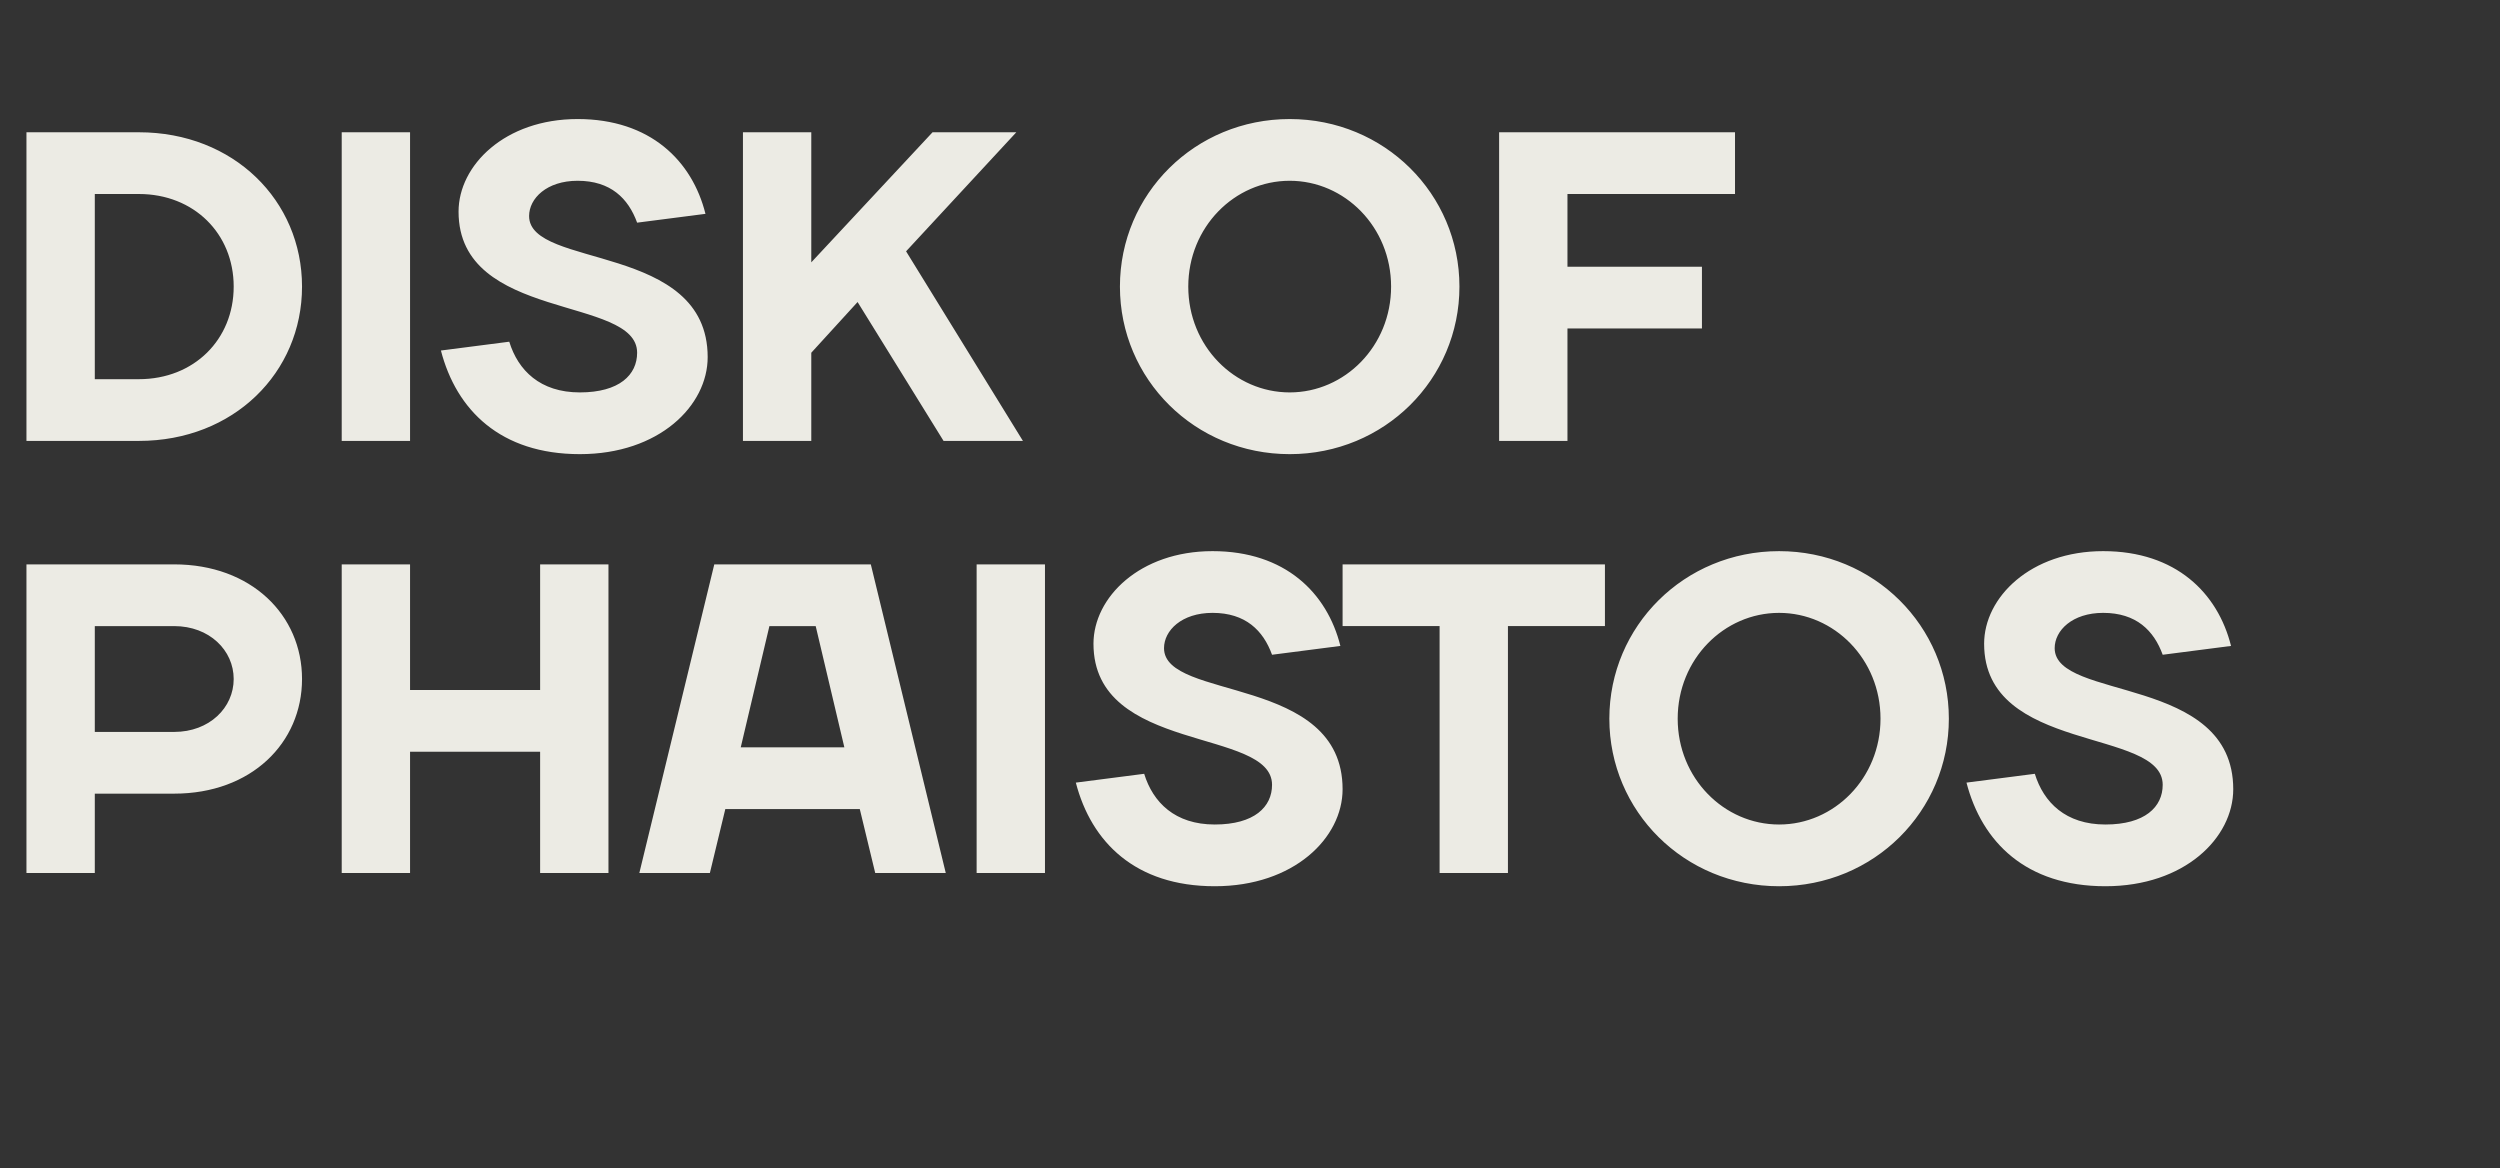
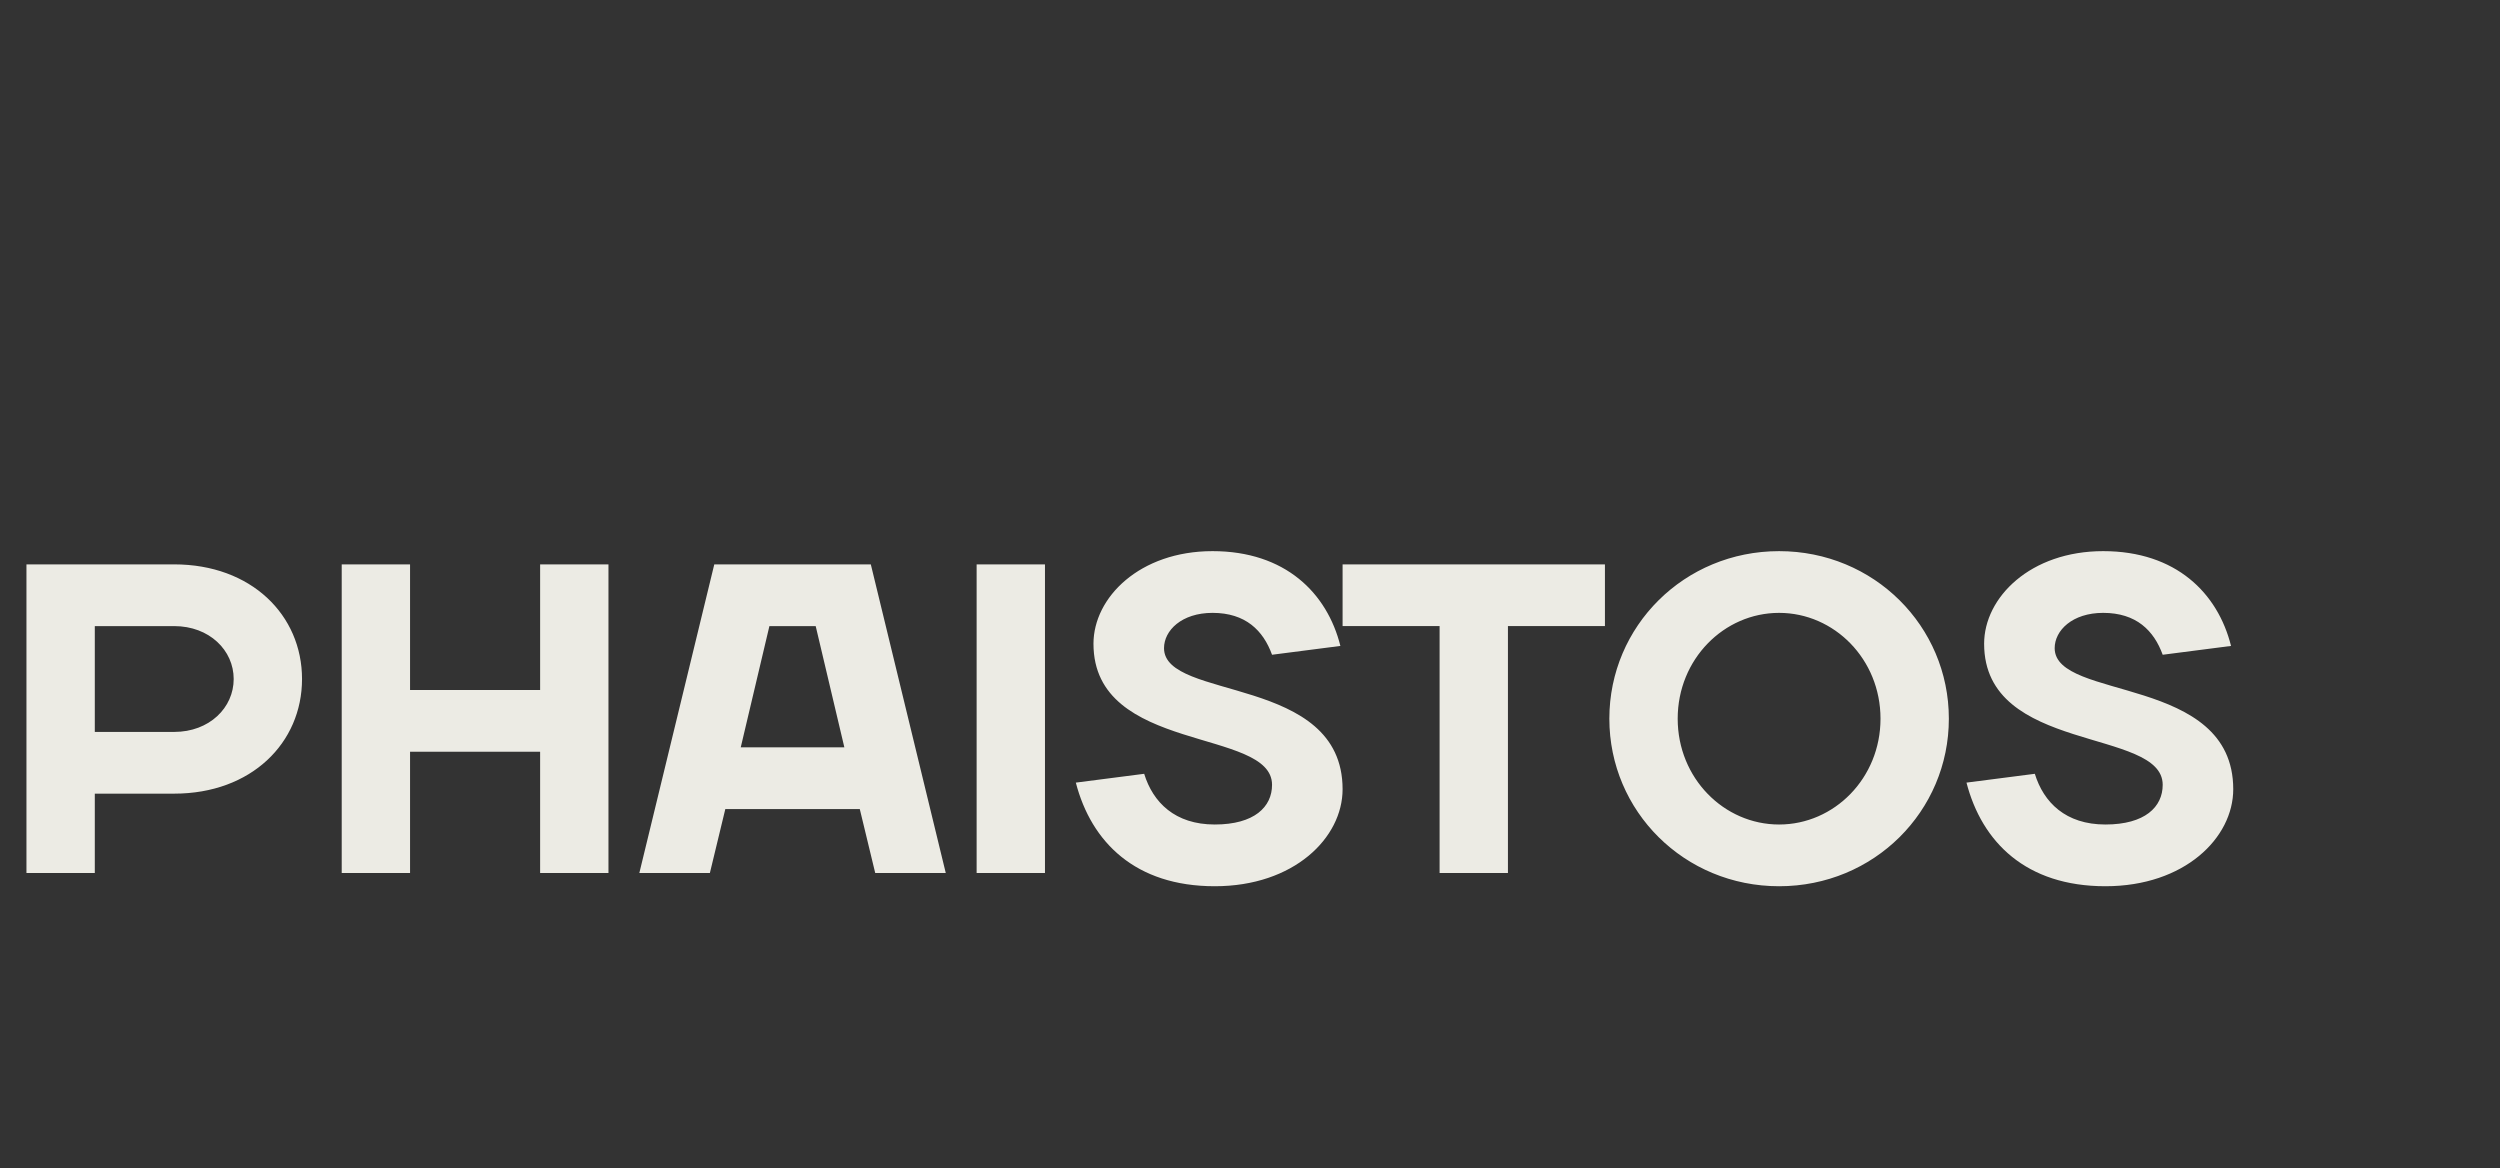
<svg xmlns="http://www.w3.org/2000/svg" version="1.1" width="567px" height="265px" viewBox="0 -30 567 265" style="top:-30px">
  <rect x="0" y="-30" width="567" height="265" fill="#333333" stroke="none" />
  <desc>disk of phaistos</desc>
  <defs />
  <g id="Polygon49997">
    <path d="m39.5 112h-18v24h18c8 0 13.5-5.5 13.5-12c0-6.5-5.5-12-13.5-12zm0 38h-18v18H6v-70h33.5c17.5 0 29 11.5 29 26c0 14.5-11.5 26-29 26zm38-52H93v28.5h29.5V98H138v70h-15.5v-27.5H93V168H77.5v-70zm84.5 0h35.5l17 70h-16l-3.5-14.5h-30.5L161 168h-16l17-70zm6 41.5h23.5L185 112h-10.5l-6.5 27.5zm69 28.5h-15.5v-70H237v70zm11-52c0-10.5 10.5-21 27-21c16.5 0 26 9.5 29 21.5l-15.5 2c-2-5.5-6-9.5-13.5-9.5c-7 0-11 4-11 8c0 12 40.5 6 40.5 32c0 11-11 22-29 22c-18 0-28-10-31.5-23.5l15.5-2c2 6.5 7 11.5 16 11.5c9 0 13-4 13-9c0-13-40.5-7-40.5-32zm56.5-4v-14H364v14h-22v56h-15.5v-56h-22zm99 45c12.5 0 23-10.5 23-24c0-13.5-10.5-24-23-24c-12.5 0-23 10.5-23 24c0 13.5 10.5 24 23 24zm0 14c-21.5 0-38.5-17-38.5-38c0-21 17-38 38.5-38c21.5 0 38.5 17 38.5 38c0 21-17 38-38.5 38zm46.5-55c0-10.5 10.5-21 27-21c16.5 0 26 9.5 29 21.5l-15.5 2c-2-5.5-6-9.5-13.5-9.5c-7 0-11 4-11 8c0 12 40.5 6 40.5 32c0 11-11 22-29 22c-18 0-28-10-31.5-23.5l15.5-2c2 6.5 7 11.5 16 11.5c9 0 13-4 13-9c0-13-40.5-7-40.5-32z" stroke="none" fill="#ecebe4" />
  </g>
  <g id="Polygon49996">
-     <path d="m31.5 14h-10v42h10C44 56 53 47 53 35c0-12-9-21-21.5-21zm0 56H6v-70h25.5c21.5 0 37 15.5 37 35c0 19.5-15.5 35-37 35zM93 70H77.5v-70H93v70zm11-52c0-10.5 10.5-21 27-21c16.5 0 26 9.5 29 21.5l-15.5 2c-2-5.5-6-9.5-13.5-9.5c-7 0-11 4-11 8c0 12 40.5 6 40.5 32c0 11-11 22-29 22c-18 0-28-10-31.5-23.5l15.5-2c2 6.5 7 11.5 16 11.5c9 0 13-4 13-9c0-13-40.5-7-40.5-32zm90.5 20.5L184 50v20h-15.5v-70H184v29.5L211.5 0h19l-25 27L232 70h-18l-19.5-31.5zm98 20.5c12.5 0 23-10.5 23-24c0-13.5-10.5-24-23-24c-12.5 0-23 10.5-23 24c0 13.5 10.5 24 23 24zm0 14C271 73 254 56 254 35c0-21 17-38 38.5-38C314-3 331 14 331 35c0 21-17 38-38.5 38zm63-3H340v-70h53.5v14h-38v16.5H386v14h-30.5V70z" stroke="none" fill="#ecebe4" />
-   </g>
+     </g>
</svg>